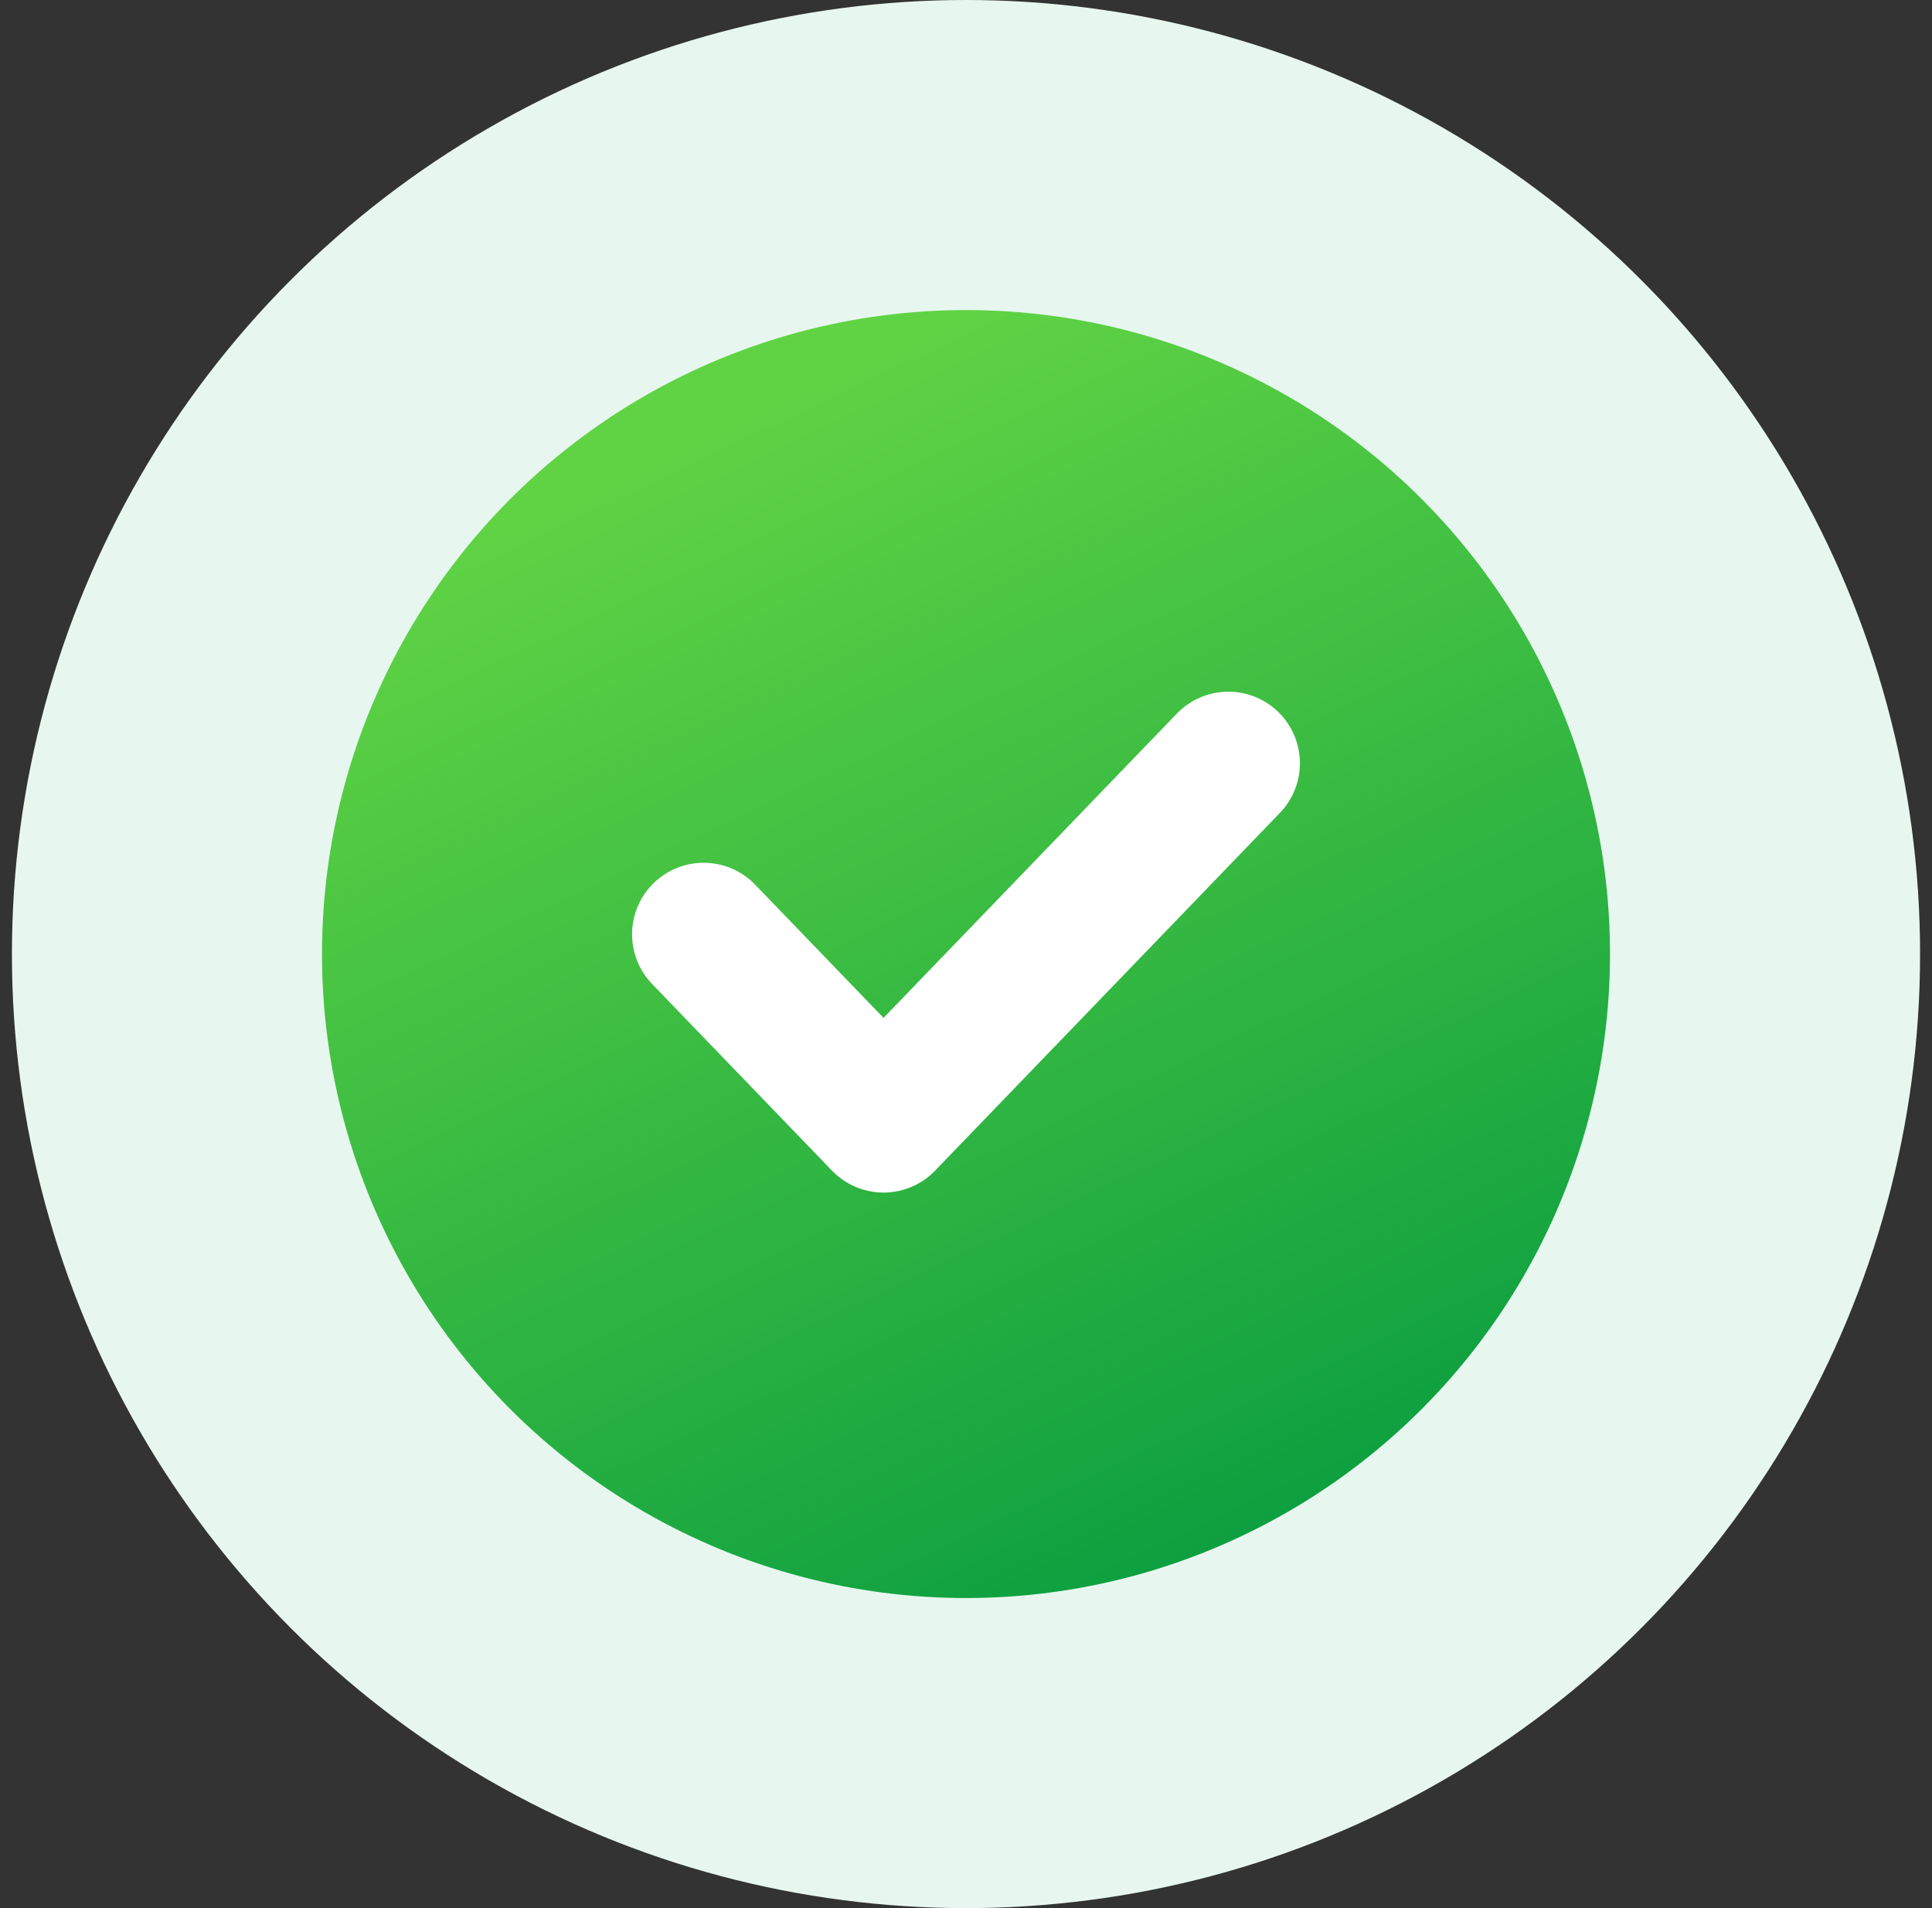
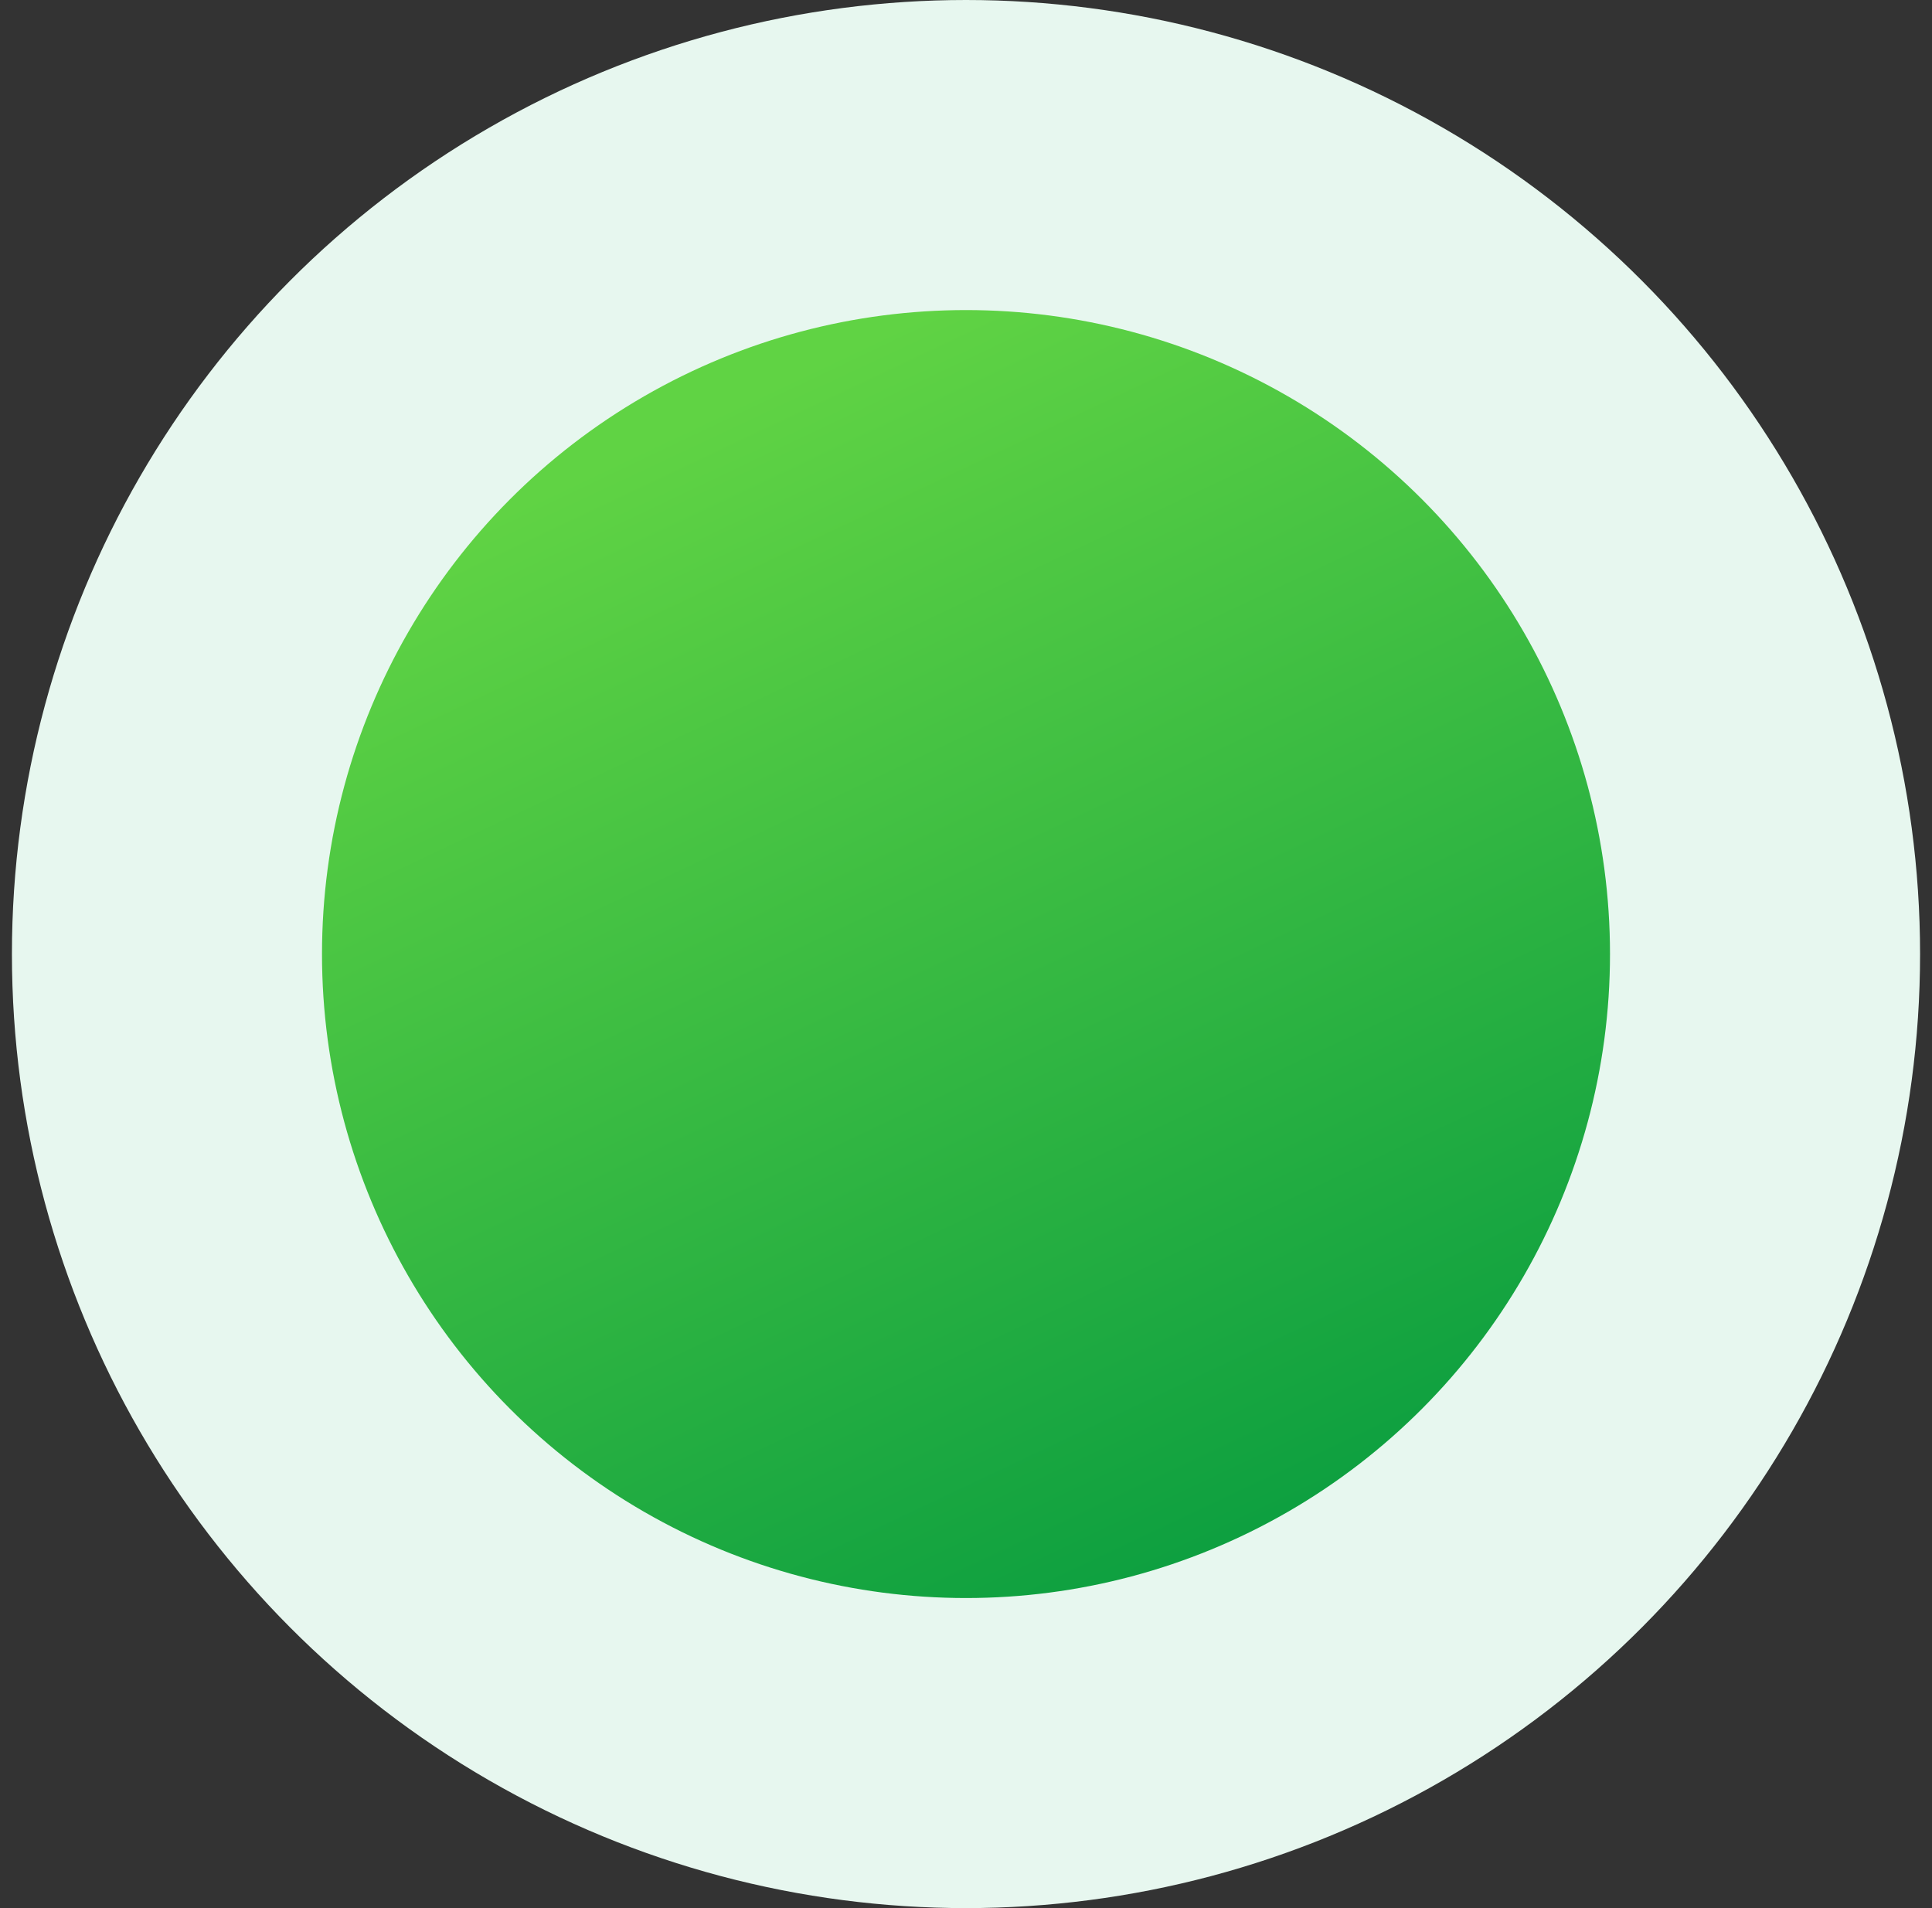
<svg xmlns="http://www.w3.org/2000/svg" width="81" height="80" viewBox="0 0 81 80" fill="none">
  <rect x="0" y="0" width="81" height="80" fill="#333333" stroke="none" />
  <circle cx="40.5" cy="40" r="40" fill="#E7F7EF" />
  <circle cx="40.5" cy="40" r="27" fill="url(#paint0_linear_3510_4785)" />
-   <path d="M51.5 32L37.043 47L29.5 39.173" stroke="white" stroke-width="6" stroke-linecap="round" stroke-linejoin="round" />
  <defs>
    <linearGradient id="paint0_linear_3510_4785" x1="32.337" y1="16.139" x2="54.5" y2="63" gradientUnits="userSpaceOnUse">
      <stop stop-color="#60D344" />
      <stop offset="1" stop-color="#0EA040" />
    </linearGradient>
  </defs>
</svg>